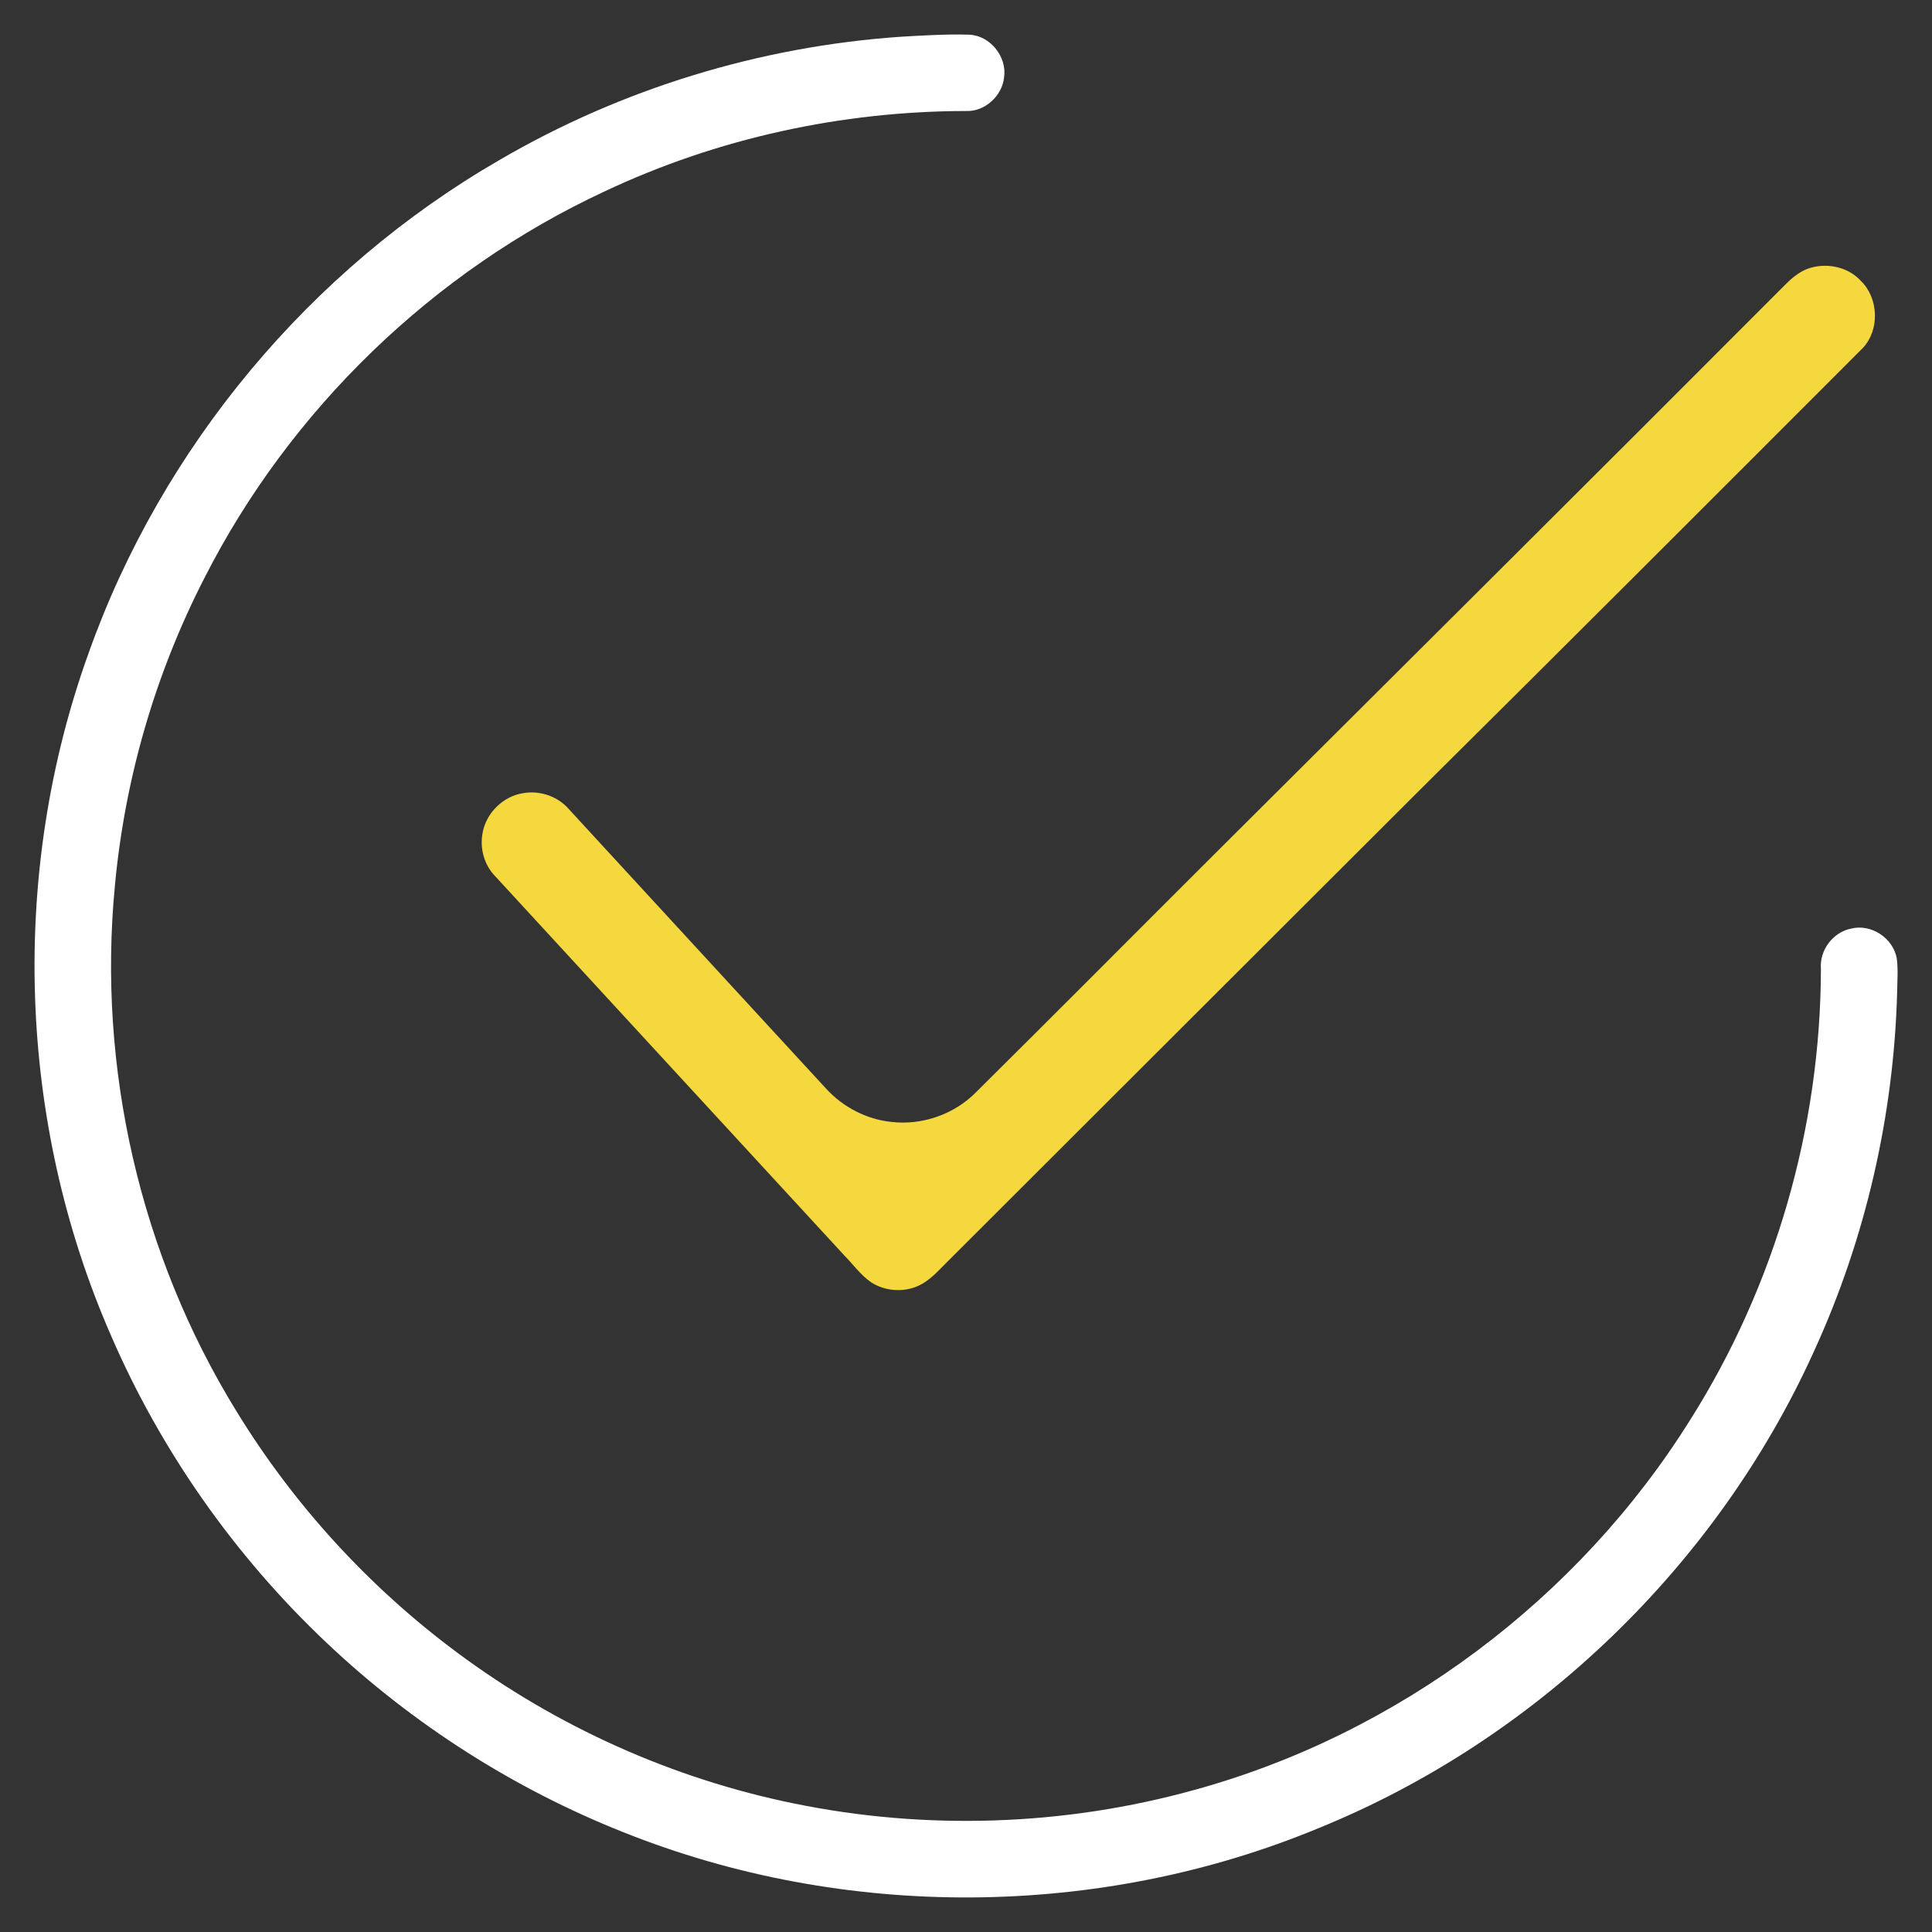
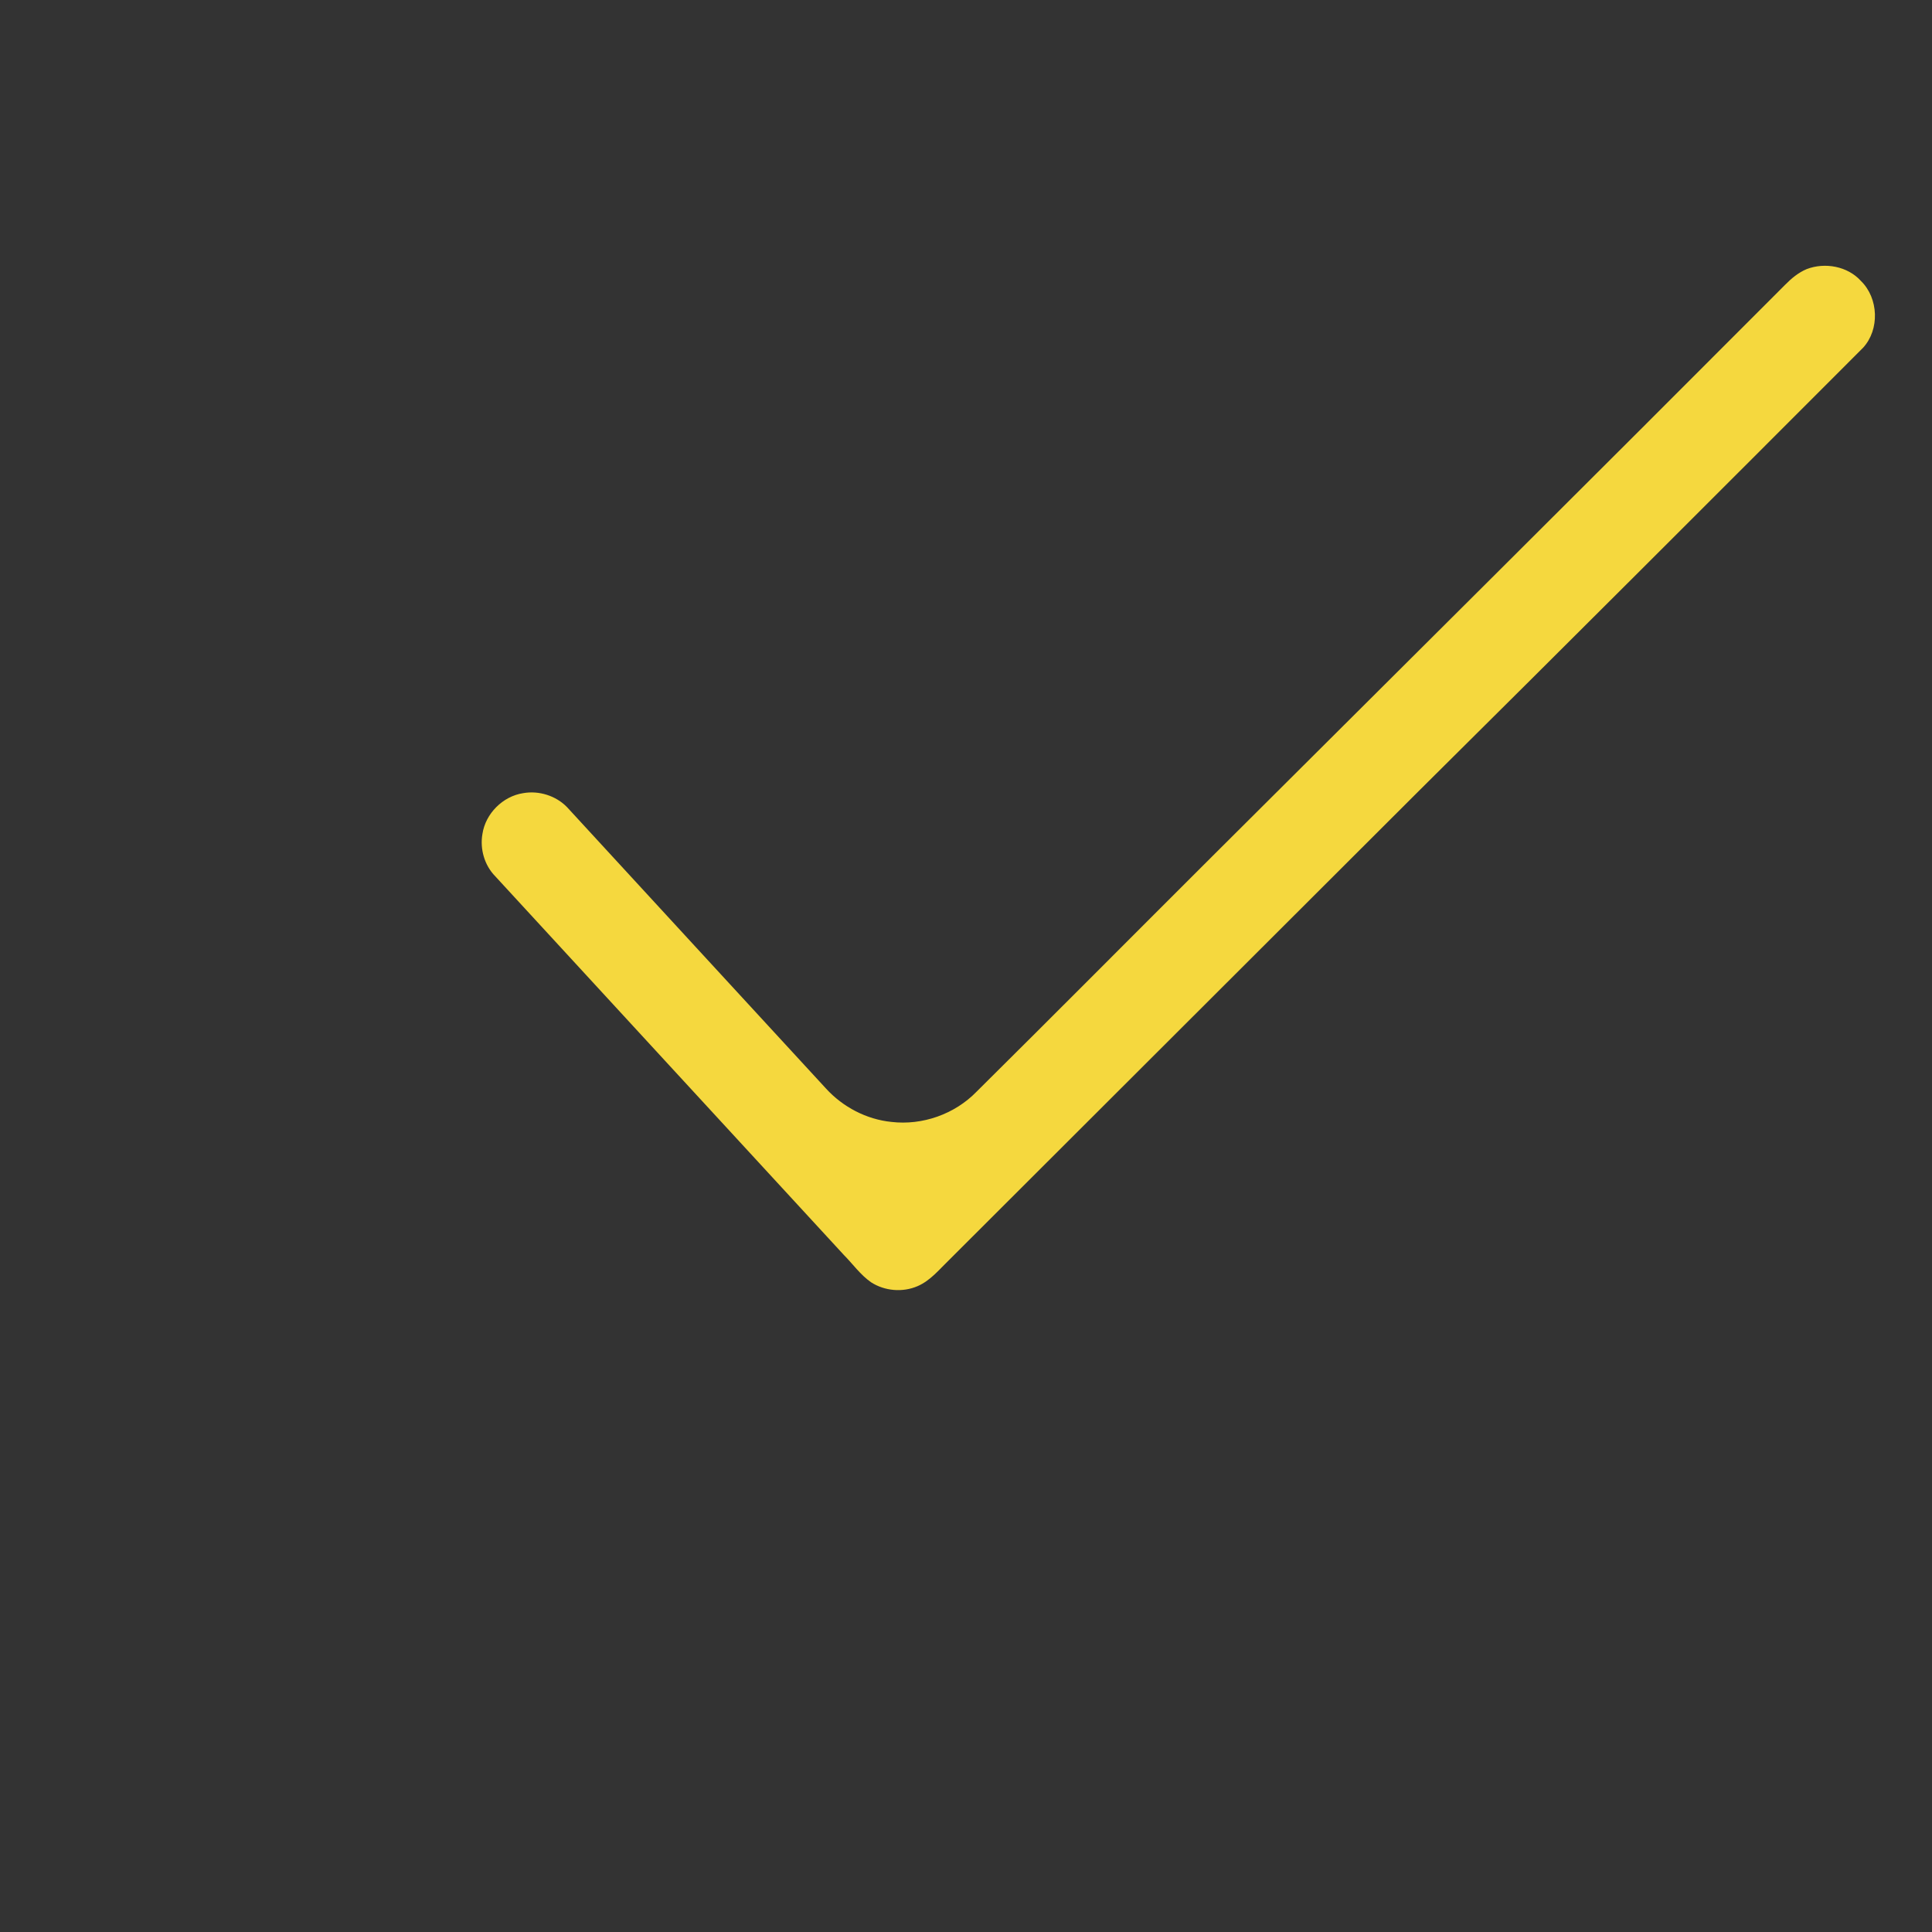
<svg xmlns="http://www.w3.org/2000/svg" width="672pt" height="672pt" viewBox="0 0 672 672" version="1.1">
  <rect x="0" y="0" width="672" height="672" fill="#333333" stroke="none" />
  <g id="#ffffffff">
-     <path fill="#ffffff" opacity="1.00" d=" M 313.48 12.77 C 321.35 12.32 329.24 11.82 337.12 12.07 C 344.44 12.36 350.33 19.78 349.24 26.97 C 348.54 33.38 342.57 38.87 336.05 38.61 C 292.79 38.66 249.52 48.08 210.37 66.54 C 150.73 94.27 100.88 142.43 71.09 201.07 C 54.02 234.31 43.41 270.84 39.97 308.05 C 33.83 371.40 48.80 436.59 82.20 490.79 C 102.12 523.36 128.34 552.04 159.00 574.80 C 193.62 600.56 233.90 618.68 276.19 627.30 C 322.13 636.73 370.29 635.13 415.48 622.57 C 486.32 603.13 548.97 556.15 587.88 493.89 C 617.38 447.24 633.27 392.18 633.36 336.99 C 632.82 330.55 637.53 324.21 643.90 322.99 C 650.83 321.25 658.37 326.23 659.72 333.21 C 660.28 337.13 659.92 341.10 659.88 345.05 C 658.72 388.09 648.88 430.89 630.94 470.04 C 597.26 544.41 534.43 605.02 458.80 635.81 C 382.33 667.56 293.56 668.03 216.71 637.25 C 178.56 622.08 143.37 599.58 113.55 571.36 C 81.68 541.24 55.90 504.61 38.52 464.33 C 6.03 390.00 3.32 303.30 30.87 227.02 C 56.32 155.46 107.92 93.68 173.67 55.69 C 216.14 30.87 264.41 16.12 313.48 12.77 Z" />
-   </g>
+     </g>
  <g id="#105edfff">
</g>
  <g id="#f5d83eff">
    <path fill="#f5d83e" opacity="1.00" d=" M 628.39 93.61 C 634.76 91.16 642.66 92.59 647.30 97.74 C 653.44 103.76 653.85 114.61 648.02 120.96 C 596.55 172.48 545.06 223.99 493.36 275.26 C 438.93 329.55 384.59 383.92 330.17 438.21 C 326.74 441.51 323.64 445.42 319.17 447.35 C 313.99 449.60 307.72 449.07 302.98 446.01 C 299.27 443.43 296.65 439.67 293.50 436.49 C 253.09 392.58 212.63 348.70 172.23 304.76 C 168.50 300.95 166.89 295.30 167.80 290.08 C 168.86 282.99 174.89 276.96 181.97 275.88 C 187.44 274.91 193.37 276.76 197.24 280.76 C 227.25 313.42 257.31 346.02 287.34 378.66 C 293.19 385.06 301.39 389.35 310.04 390.23 C 320.83 391.51 332.08 387.53 339.65 379.74 C 367.13 352.51 394.38 325.05 421.78 297.73 C 488.20 231.52 554.74 165.43 620.95 99.02 C 623.11 96.83 625.53 94.81 628.39 93.61 Z" />
  </g>
</svg>